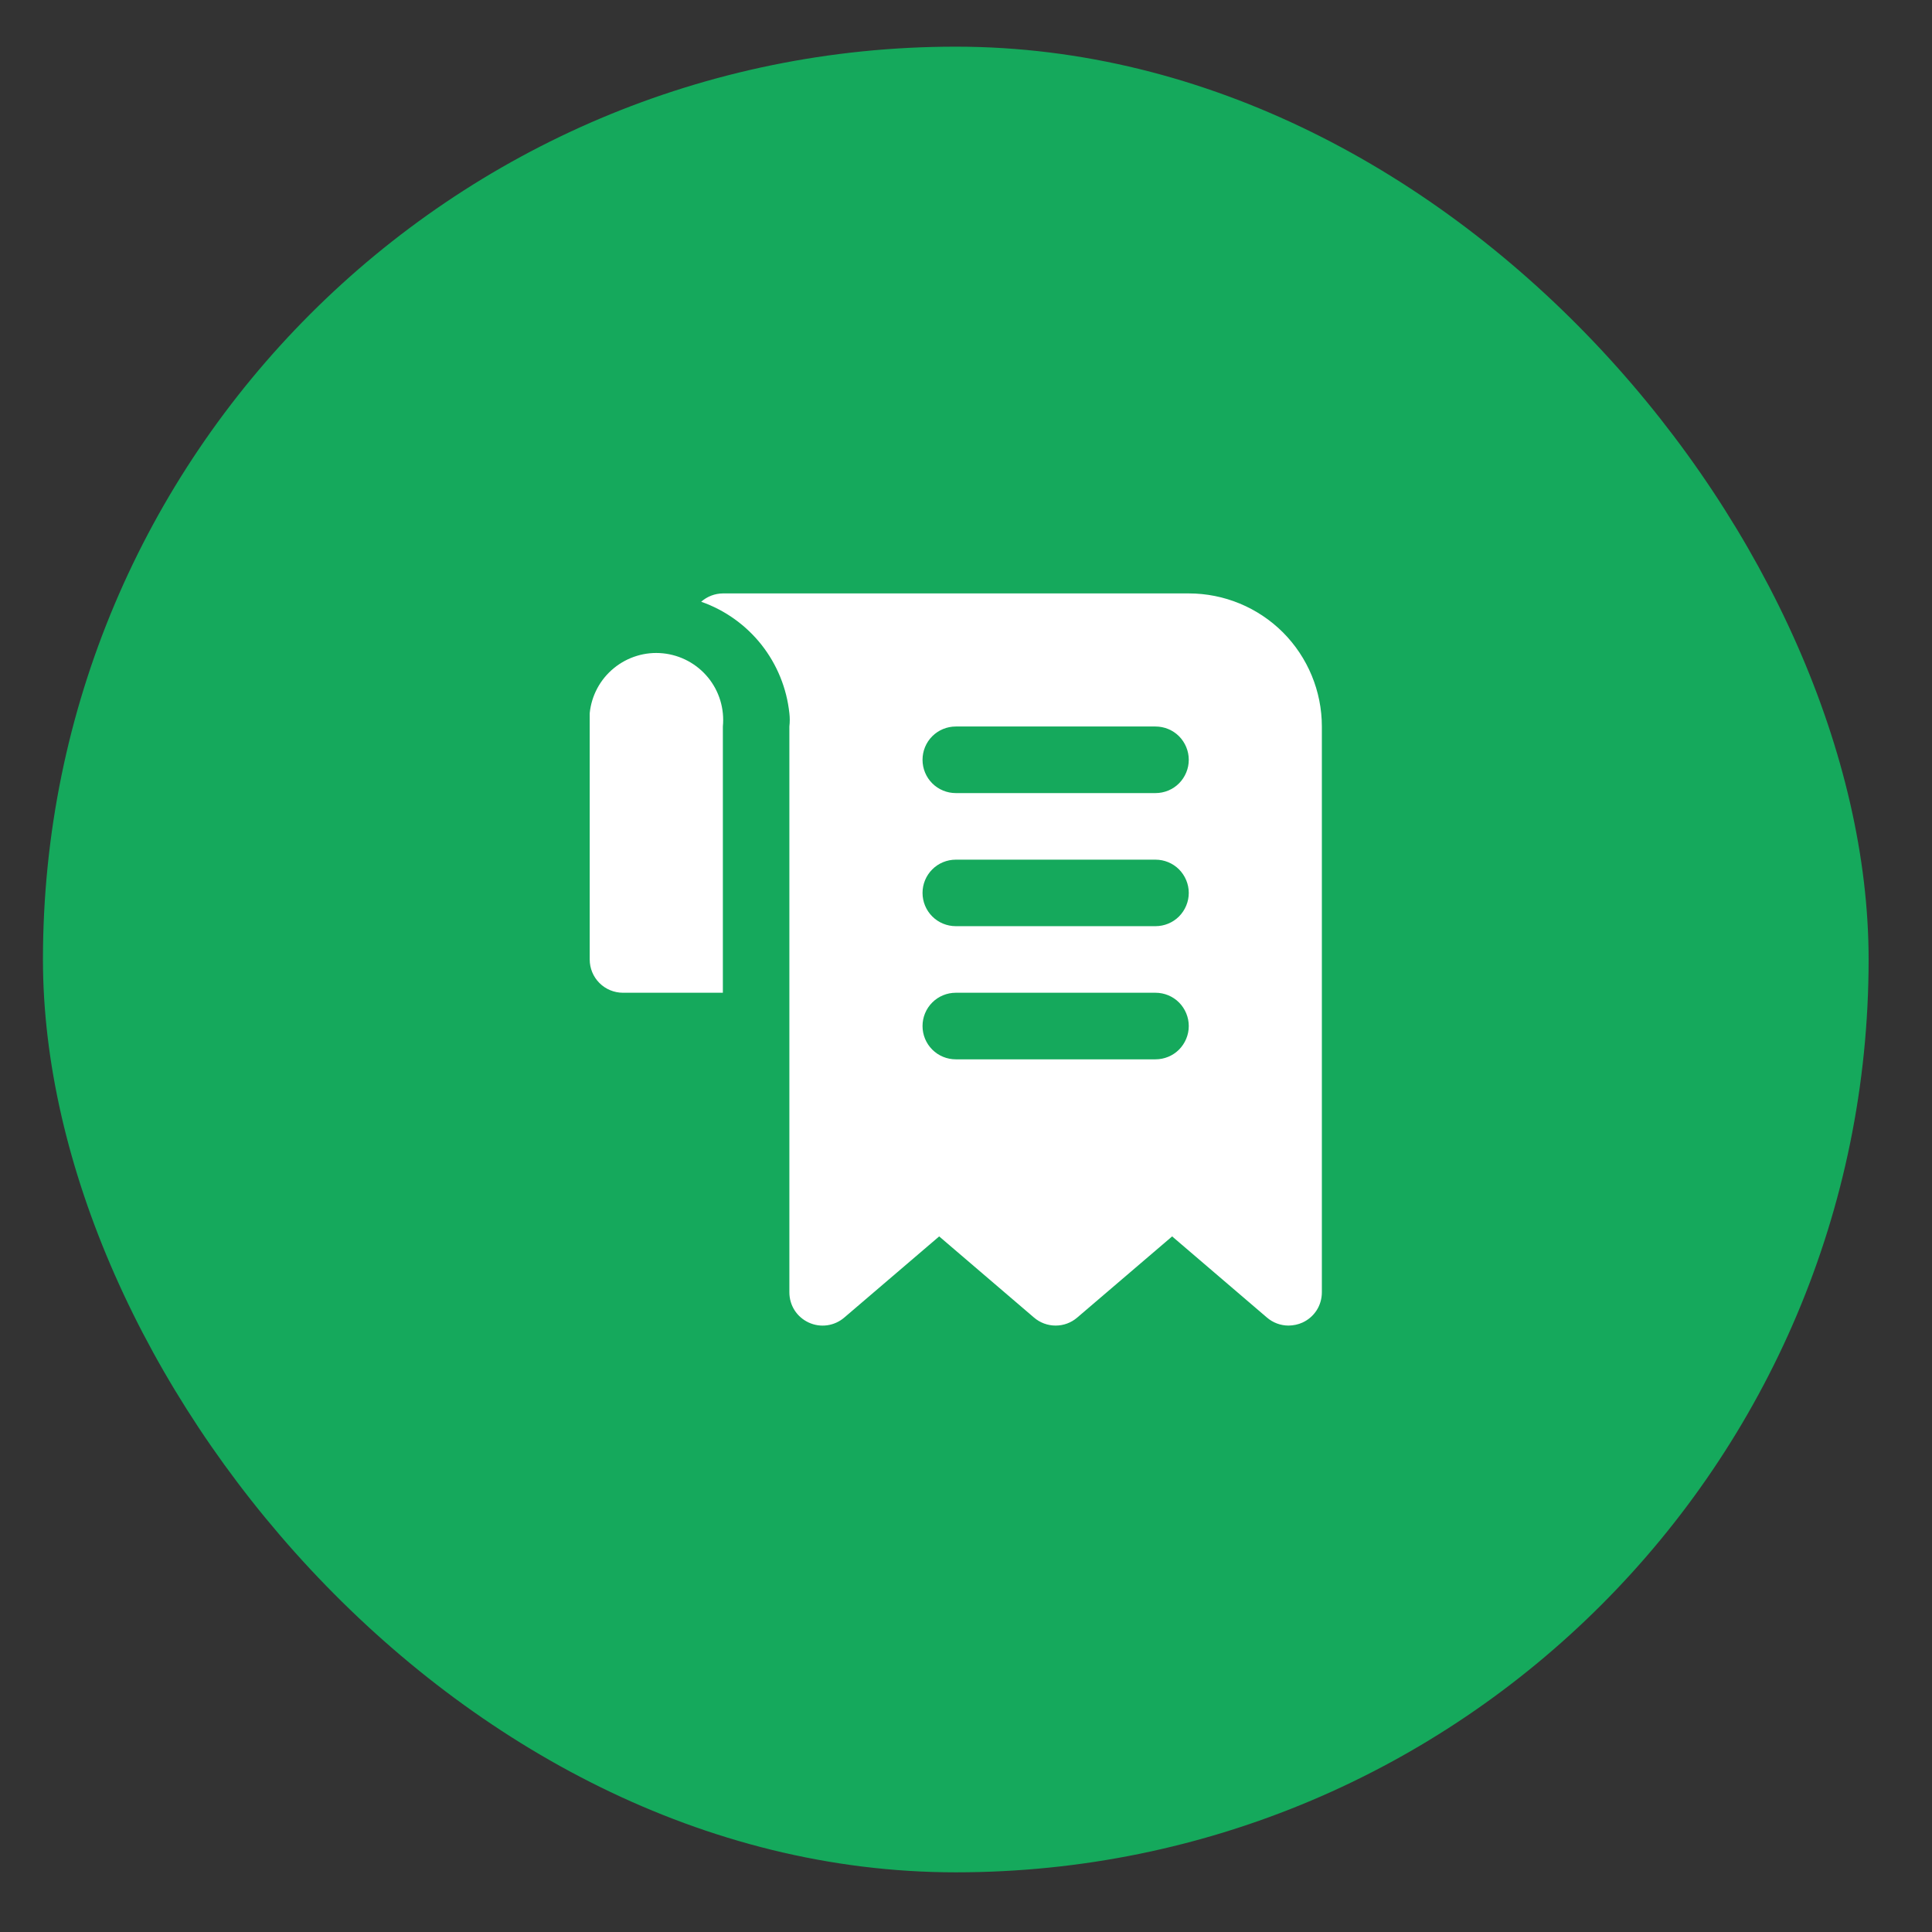
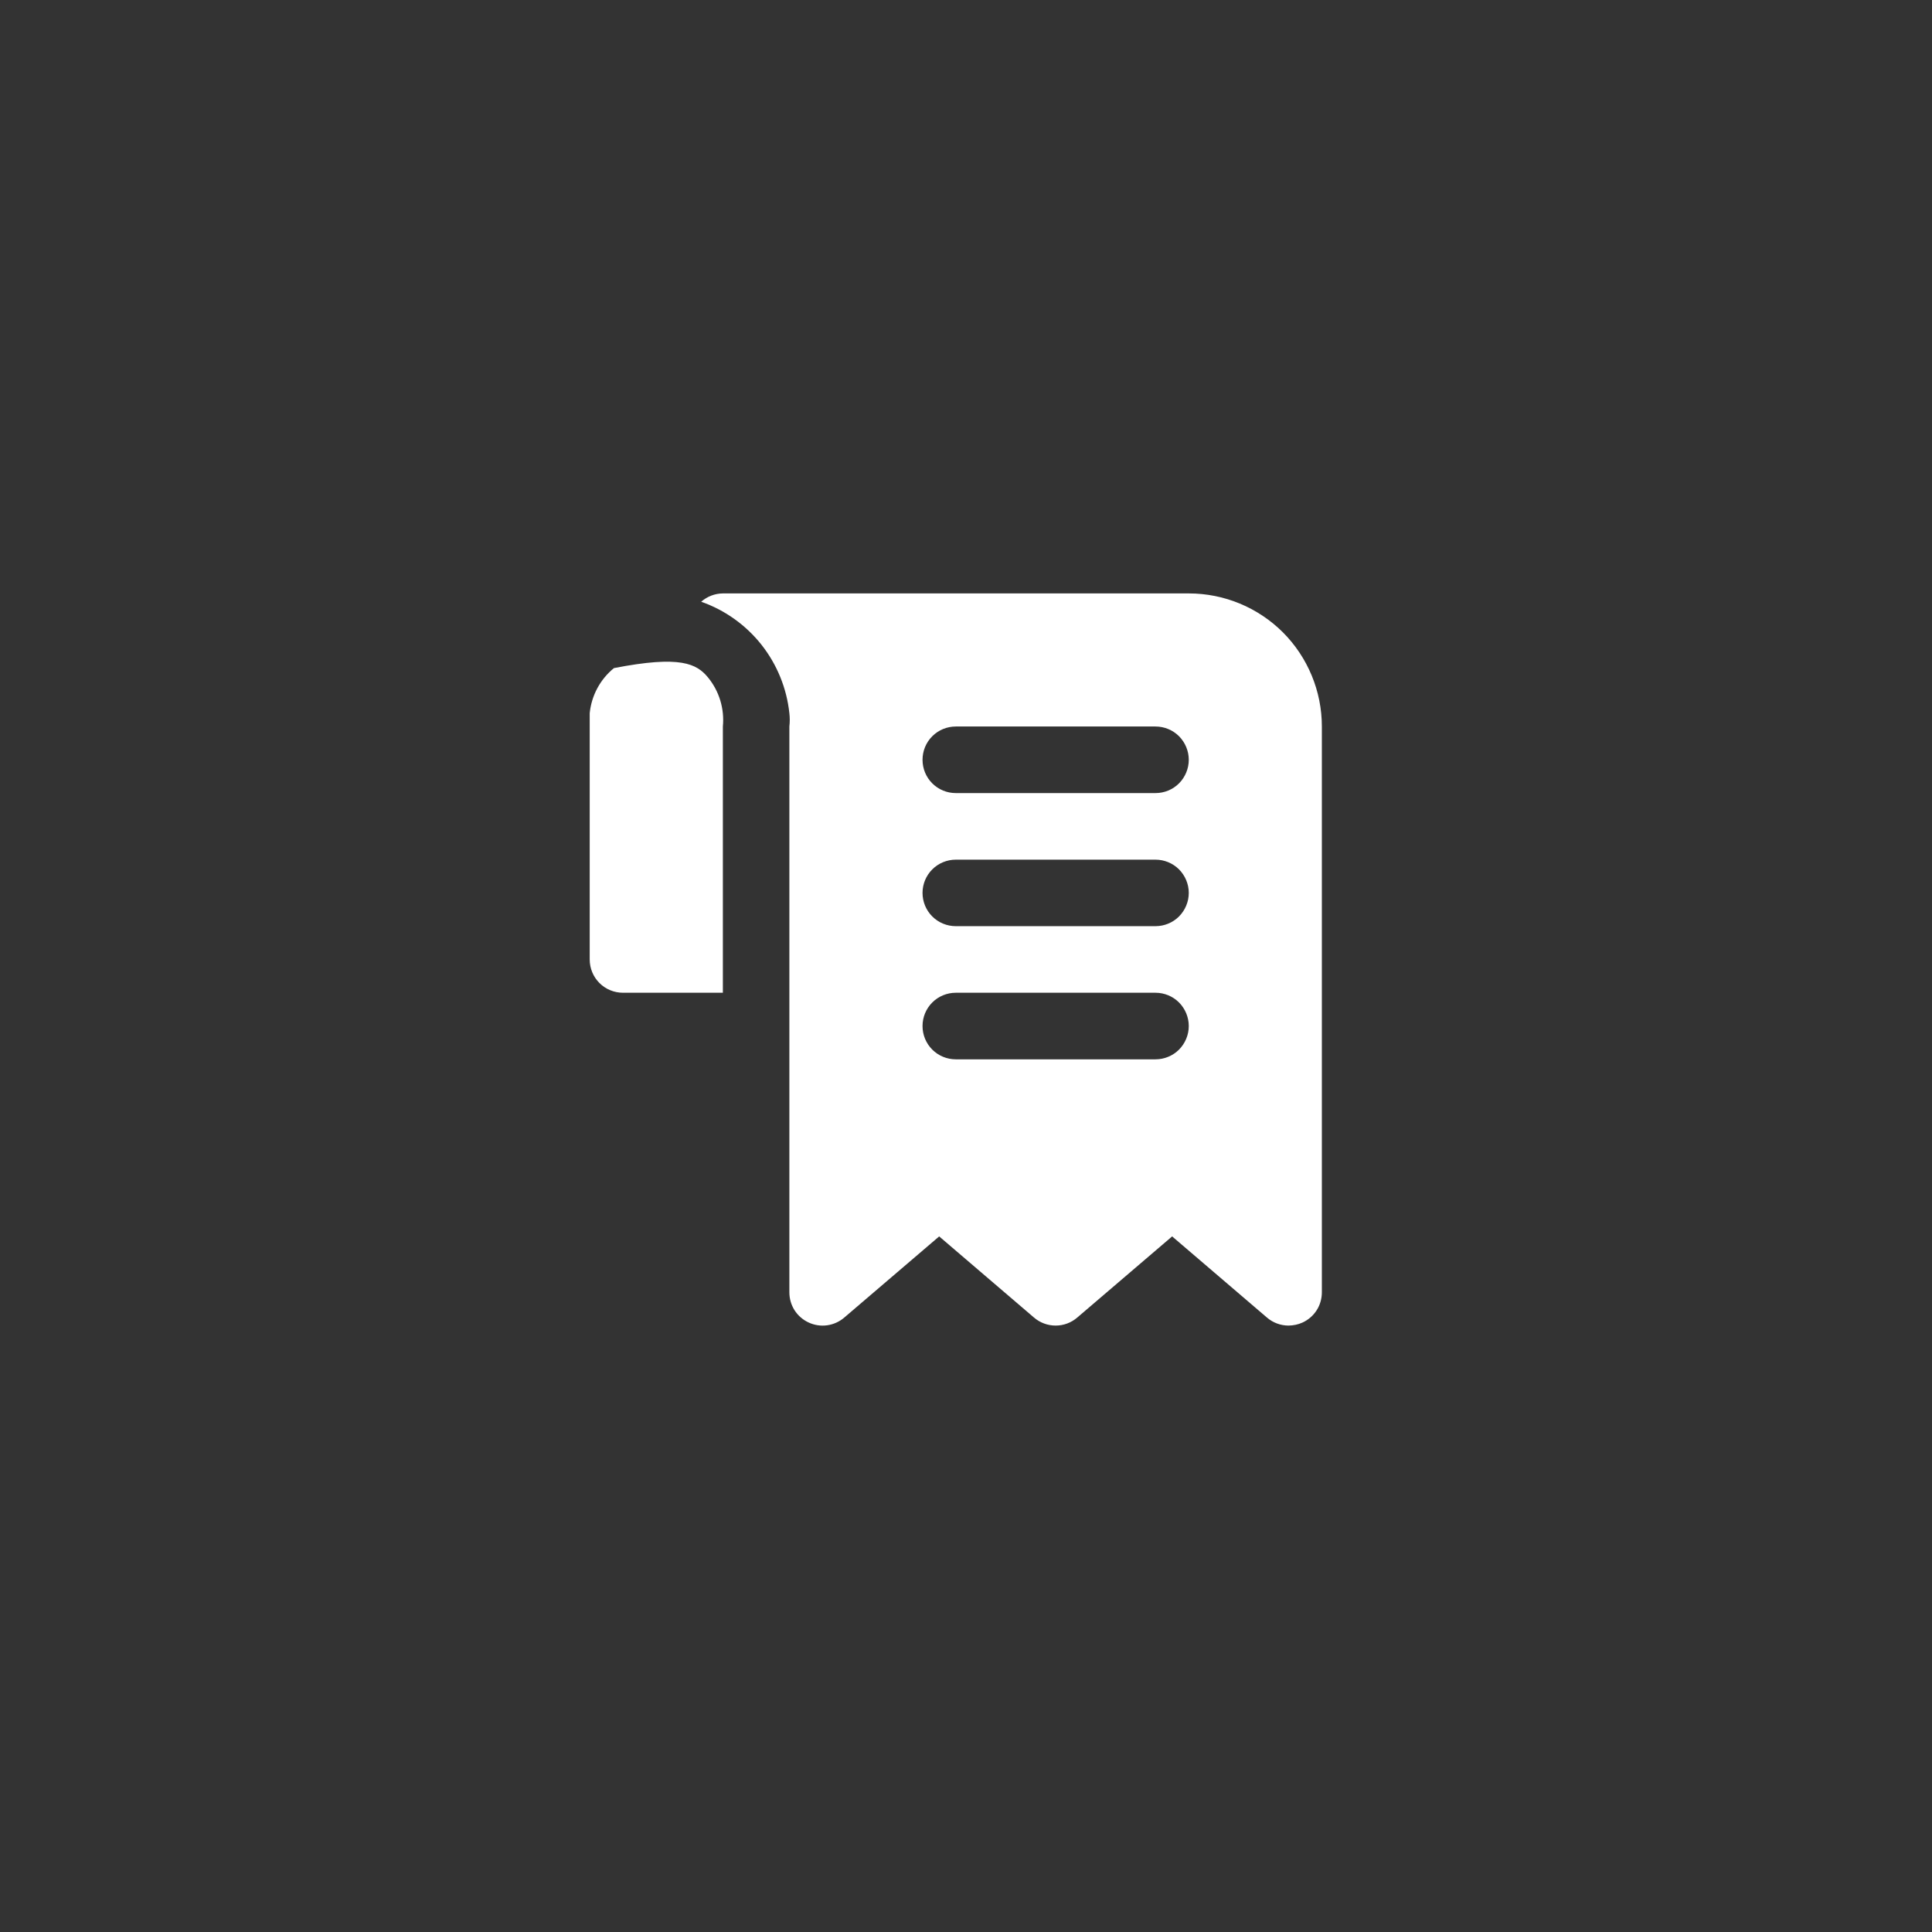
<svg xmlns="http://www.w3.org/2000/svg" width="26" height="26" viewBox="0 0 26 26" fill="none">
  <rect x="0" y="0" width="26" height="26" fill="#333333" stroke="none" />
-   <rect x="0.578" y="0.628" width="24.569" height="24.569" rx="12.284" fill="#15A95C" />
  <g clip-path="url(#clip0_6_9369)">
-     <path d="M15.998 7.986H9.728C9.62 7.987 9.517 8.027 9.436 8.098C9.756 8.21 10.037 8.411 10.247 8.676C10.457 8.942 10.587 9.261 10.623 9.598C10.63 9.657 10.63 9.718 10.623 9.777V17.391C10.623 17.477 10.647 17.561 10.693 17.633C10.739 17.705 10.805 17.762 10.883 17.798C10.961 17.834 11.047 17.847 11.133 17.835C11.217 17.823 11.297 17.787 11.362 17.731L12.639 16.639L13.915 17.731C13.996 17.801 14.1 17.839 14.206 17.839C14.313 17.839 14.416 17.801 14.497 17.731L15.774 16.639L17.05 17.731C17.131 17.801 17.235 17.839 17.341 17.839C17.406 17.838 17.47 17.825 17.529 17.798C17.607 17.762 17.673 17.705 17.719 17.633C17.765 17.561 17.789 17.477 17.789 17.391V9.777C17.789 9.302 17.6 8.846 17.265 8.51C16.928 8.174 16.473 7.986 15.998 7.986ZM15.55 14.256H12.863C12.744 14.256 12.63 14.209 12.546 14.125C12.462 14.041 12.415 13.927 12.415 13.808C12.415 13.689 12.462 13.575 12.546 13.491C12.63 13.407 12.744 13.36 12.863 13.36H15.55C15.669 13.36 15.783 13.407 15.867 13.491C15.95 13.575 15.998 13.689 15.998 13.808C15.998 13.927 15.95 14.041 15.867 14.125C15.783 14.209 15.669 14.256 15.55 14.256ZM15.55 12.464H12.863C12.744 12.464 12.63 12.417 12.546 12.333C12.462 12.249 12.415 12.135 12.415 12.016C12.415 11.898 12.462 11.784 12.546 11.7C12.63 11.616 12.744 11.569 12.863 11.569H15.55C15.669 11.569 15.783 11.616 15.867 11.7C15.95 11.784 15.998 11.898 15.998 12.016C15.998 12.135 15.95 12.249 15.867 12.333C15.783 12.417 15.669 12.464 15.55 12.464ZM15.55 10.673H12.863C12.744 10.673 12.63 10.626 12.546 10.542C12.462 10.458 12.415 10.344 12.415 10.225C12.415 10.106 12.462 9.992 12.546 9.908C12.63 9.824 12.744 9.777 12.863 9.777H15.55C15.669 9.777 15.783 9.824 15.867 9.908C15.95 9.992 15.998 10.106 15.998 10.225C15.998 10.344 15.95 10.458 15.867 10.542C15.783 10.626 15.669 10.673 15.55 10.673ZM9.728 9.777V13.36H8.384C8.265 13.36 8.151 13.313 8.067 13.229C7.983 13.145 7.936 13.031 7.936 12.912V9.777C7.936 9.714 7.936 9.656 7.936 9.598C7.96 9.36 8.077 9.142 8.262 8.991C8.447 8.84 8.684 8.768 8.921 8.792C9.159 8.816 9.377 8.933 9.528 9.117C9.68 9.302 9.751 9.54 9.728 9.777Z" fill="white" />
+     <path d="M15.998 7.986H9.728C9.62 7.987 9.517 8.027 9.436 8.098C9.756 8.21 10.037 8.411 10.247 8.676C10.457 8.942 10.587 9.261 10.623 9.598C10.63 9.657 10.63 9.718 10.623 9.777V17.391C10.623 17.477 10.647 17.561 10.693 17.633C10.739 17.705 10.805 17.762 10.883 17.798C10.961 17.834 11.047 17.847 11.133 17.835C11.217 17.823 11.297 17.787 11.362 17.731L12.639 16.639L13.915 17.731C13.996 17.801 14.1 17.839 14.206 17.839C14.313 17.839 14.416 17.801 14.497 17.731L15.774 16.639L17.05 17.731C17.131 17.801 17.235 17.839 17.341 17.839C17.406 17.838 17.47 17.825 17.529 17.798C17.607 17.762 17.673 17.705 17.719 17.633C17.765 17.561 17.789 17.477 17.789 17.391V9.777C17.789 9.302 17.6 8.846 17.265 8.51C16.928 8.174 16.473 7.986 15.998 7.986ZM15.55 14.256H12.863C12.744 14.256 12.63 14.209 12.546 14.125C12.462 14.041 12.415 13.927 12.415 13.808C12.415 13.689 12.462 13.575 12.546 13.491C12.63 13.407 12.744 13.36 12.863 13.36H15.55C15.669 13.36 15.783 13.407 15.867 13.491C15.95 13.575 15.998 13.689 15.998 13.808C15.998 13.927 15.95 14.041 15.867 14.125C15.783 14.209 15.669 14.256 15.55 14.256ZM15.55 12.464H12.863C12.744 12.464 12.63 12.417 12.546 12.333C12.462 12.249 12.415 12.135 12.415 12.016C12.415 11.898 12.462 11.784 12.546 11.7C12.63 11.616 12.744 11.569 12.863 11.569H15.55C15.669 11.569 15.783 11.616 15.867 11.7C15.95 11.784 15.998 11.898 15.998 12.016C15.998 12.135 15.95 12.249 15.867 12.333C15.783 12.417 15.669 12.464 15.55 12.464ZM15.55 10.673H12.863C12.744 10.673 12.63 10.626 12.546 10.542C12.462 10.458 12.415 10.344 12.415 10.225C12.415 10.106 12.462 9.992 12.546 9.908C12.63 9.824 12.744 9.777 12.863 9.777H15.55C15.669 9.777 15.783 9.824 15.867 9.908C15.95 9.992 15.998 10.106 15.998 10.225C15.998 10.344 15.95 10.458 15.867 10.542C15.783 10.626 15.669 10.673 15.55 10.673ZM9.728 9.777V13.36H8.384C8.265 13.36 8.151 13.313 8.067 13.229C7.983 13.145 7.936 13.031 7.936 12.912V9.777C7.936 9.714 7.936 9.656 7.936 9.598C7.96 9.36 8.077 9.142 8.262 8.991C9.159 8.816 9.377 8.933 9.528 9.117C9.68 9.302 9.751 9.54 9.728 9.777Z" fill="white" />
  </g>
  <defs>
    <clipPath id="clip0_6_9369">
      <rect width="10.749" height="10.749" fill="white" transform="translate(7.488 7.538)" />
    </clipPath>
  </defs>
</svg>